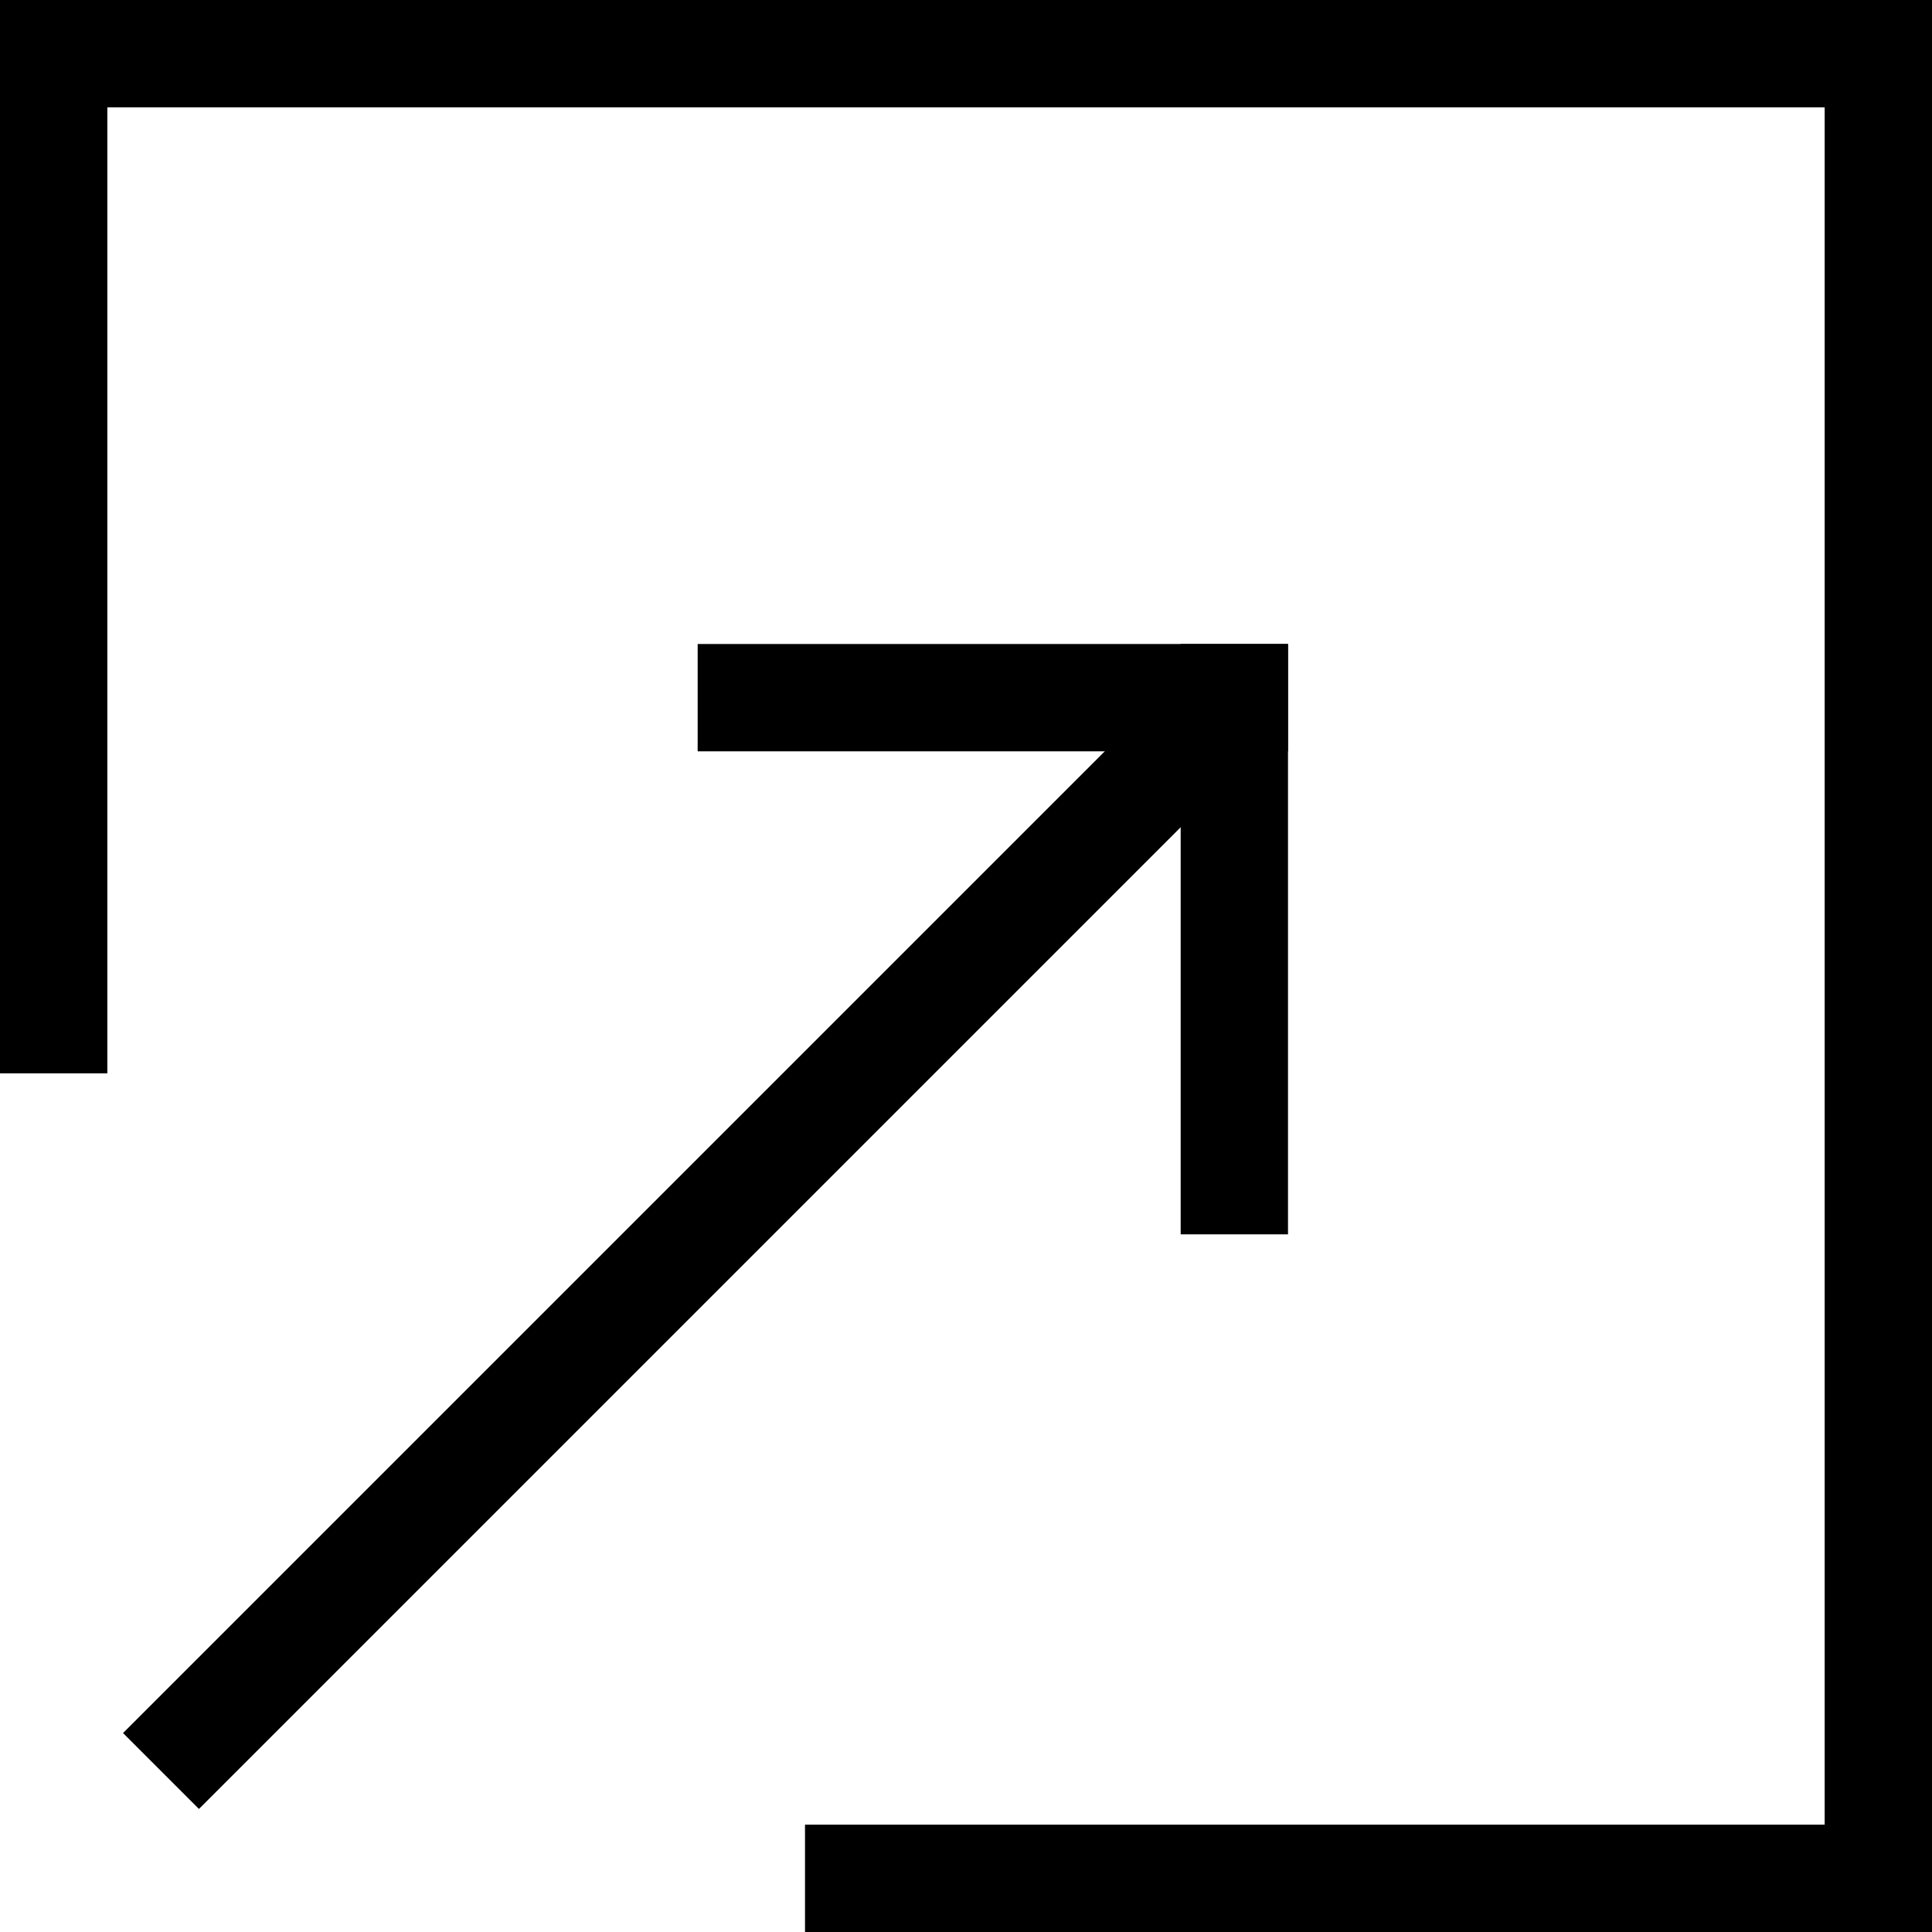
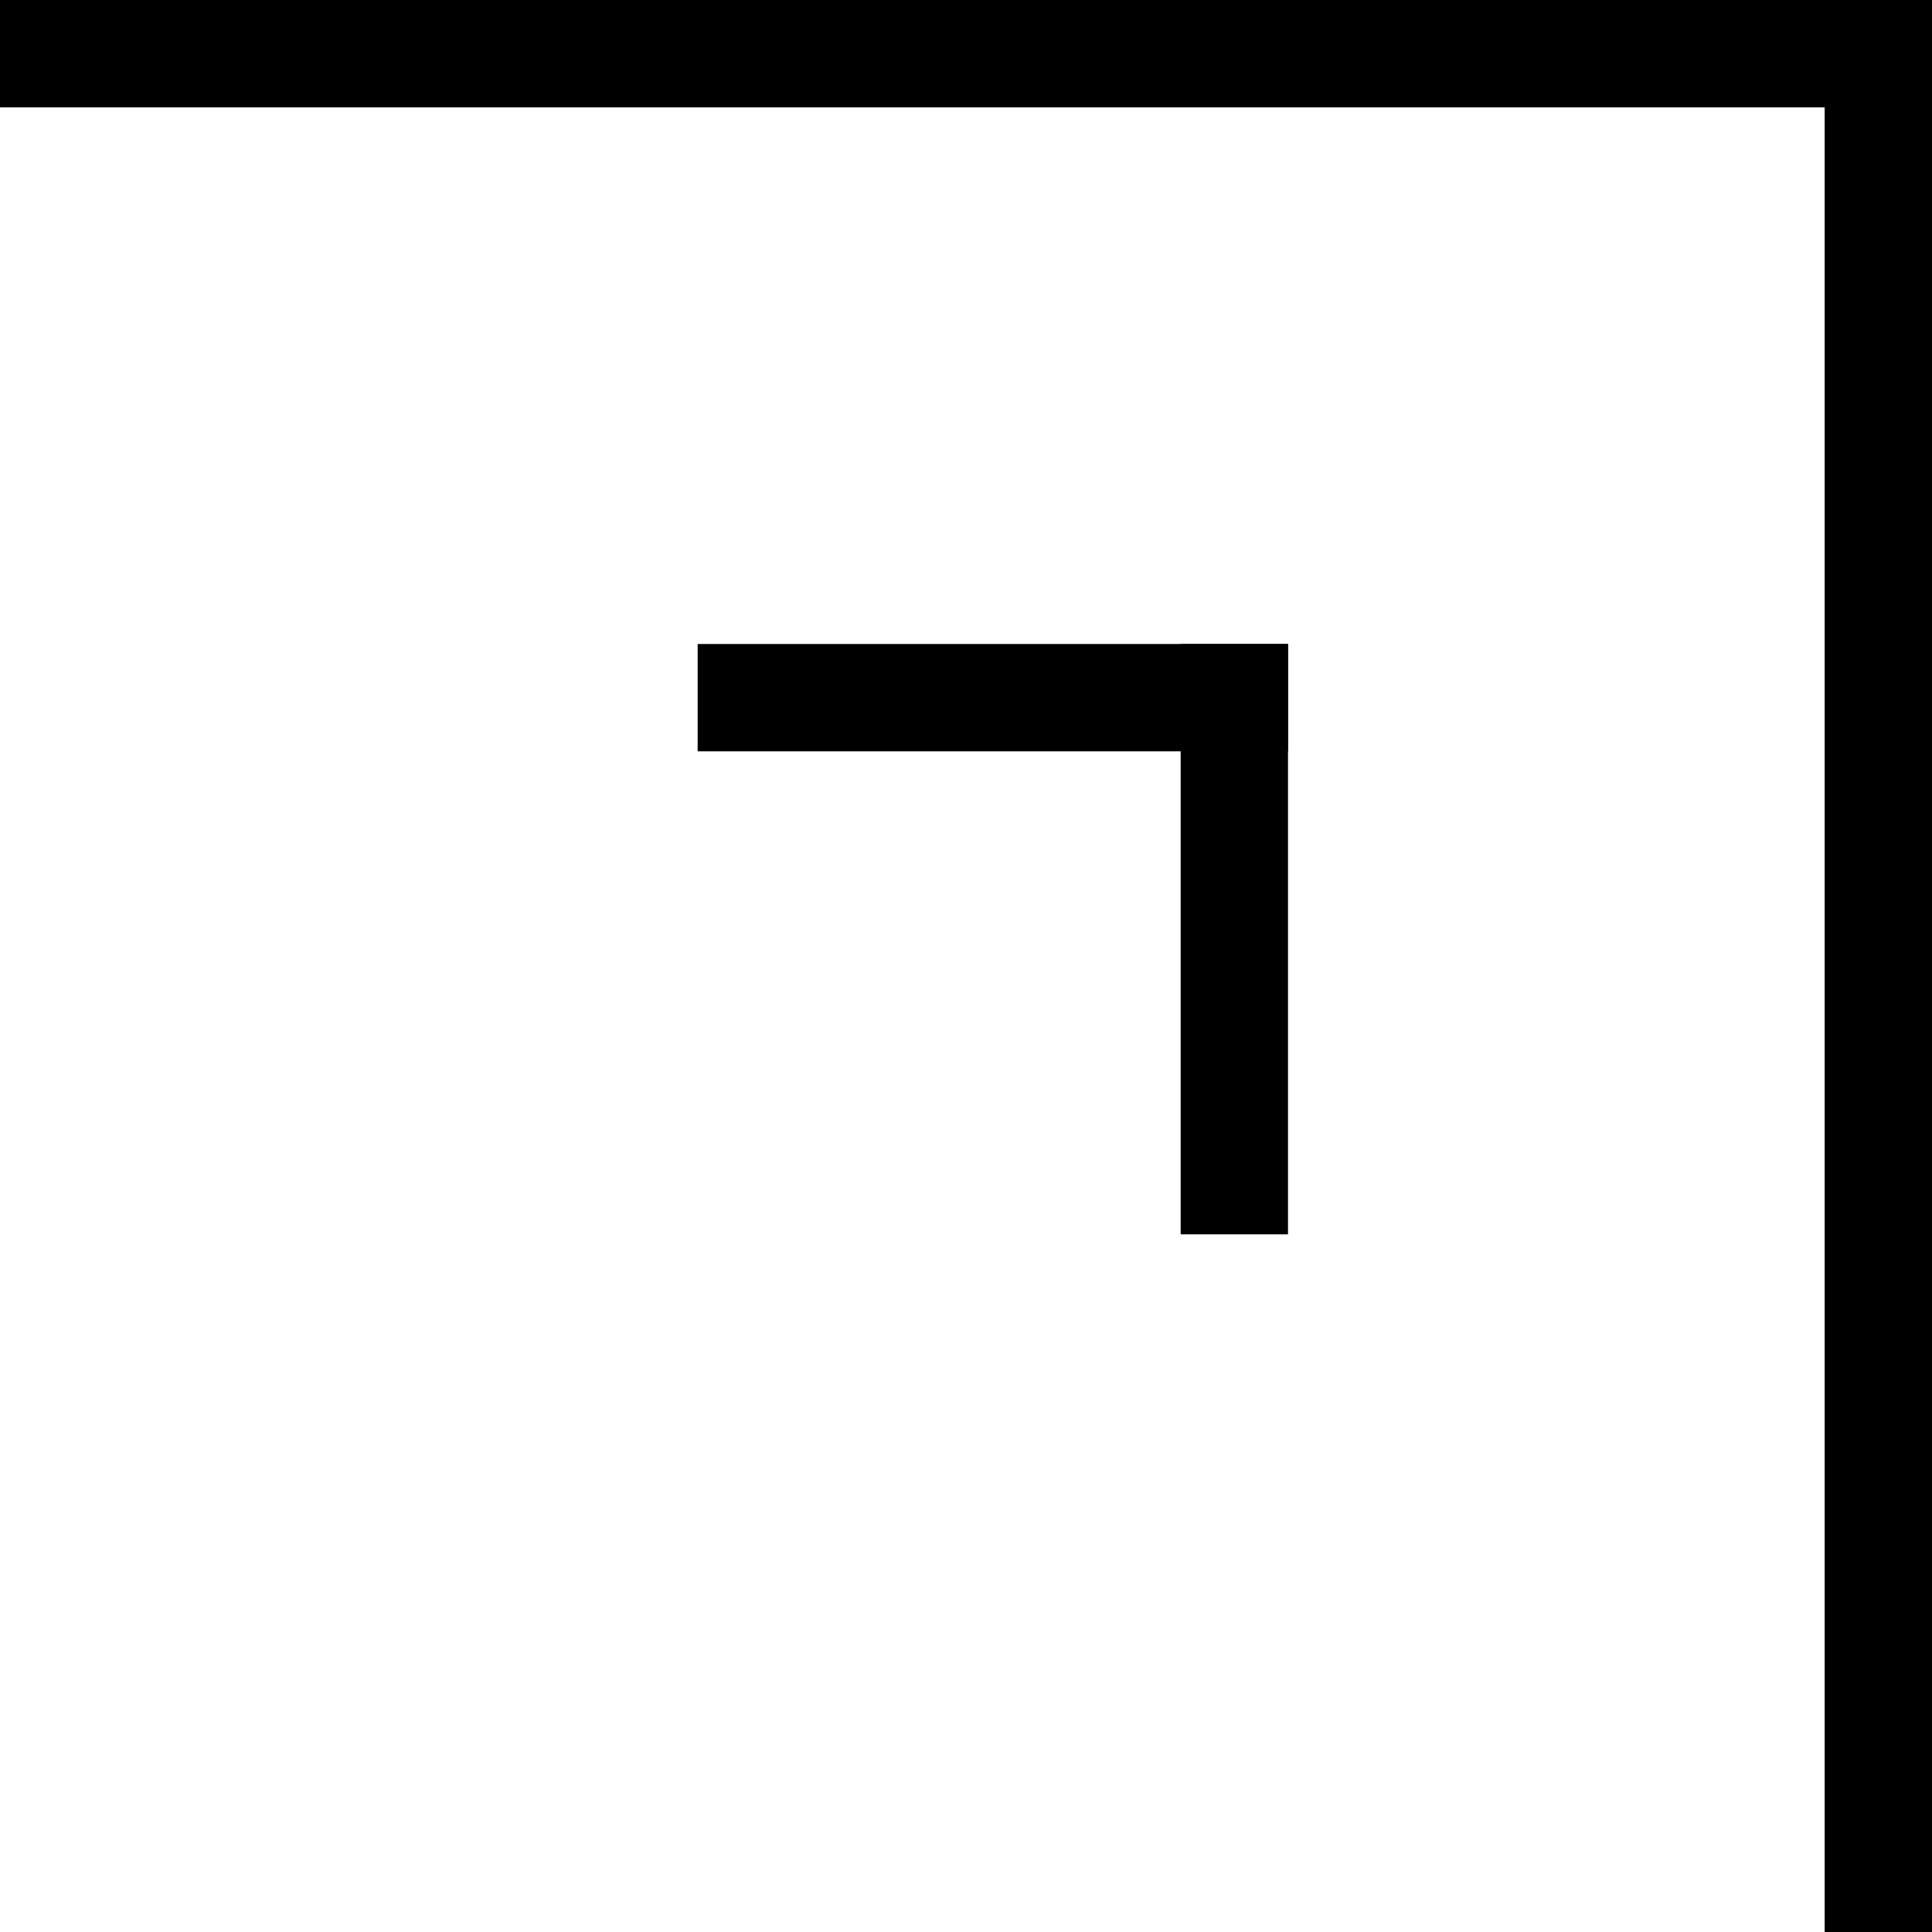
<svg xmlns="http://www.w3.org/2000/svg" version="1.1" id="Ebene_1" x="0px" y="0px" viewBox="0 0 36 36" style="enable-background:new 0 0 36 36;" xml:space="preserve">
  <style type="text/css">
	.st0{fill:none;stroke:#000000;stroke-width:2;stroke-miterlimit:10;}
</style>
  <g>
    <line class="st0" x1="35" y1="0" x2="35" y2="36" />
  </g>
  <g>
-     <line class="st0" x1="1" y1="0" x2="1" y2="20" />
-   </g>
+     </g>
  <g>
    <line class="st0" x1="36" y1="1" x2="0" y2="1" />
  </g>
  <g>
-     <line class="st0" x1="35" y1="35" x2="15" y2="35" />
-   </g>
+     </g>
  <g>
    <line class="st0" x1="23" y1="12" x2="23" y2="23" />
  </g>
  <g>
    <line class="st0" x1="24" y1="13" x2="13" y2="13" />
  </g>
-   <line class="st0" x1="22" y1="14" x2="3" y2="33" />
</svg>